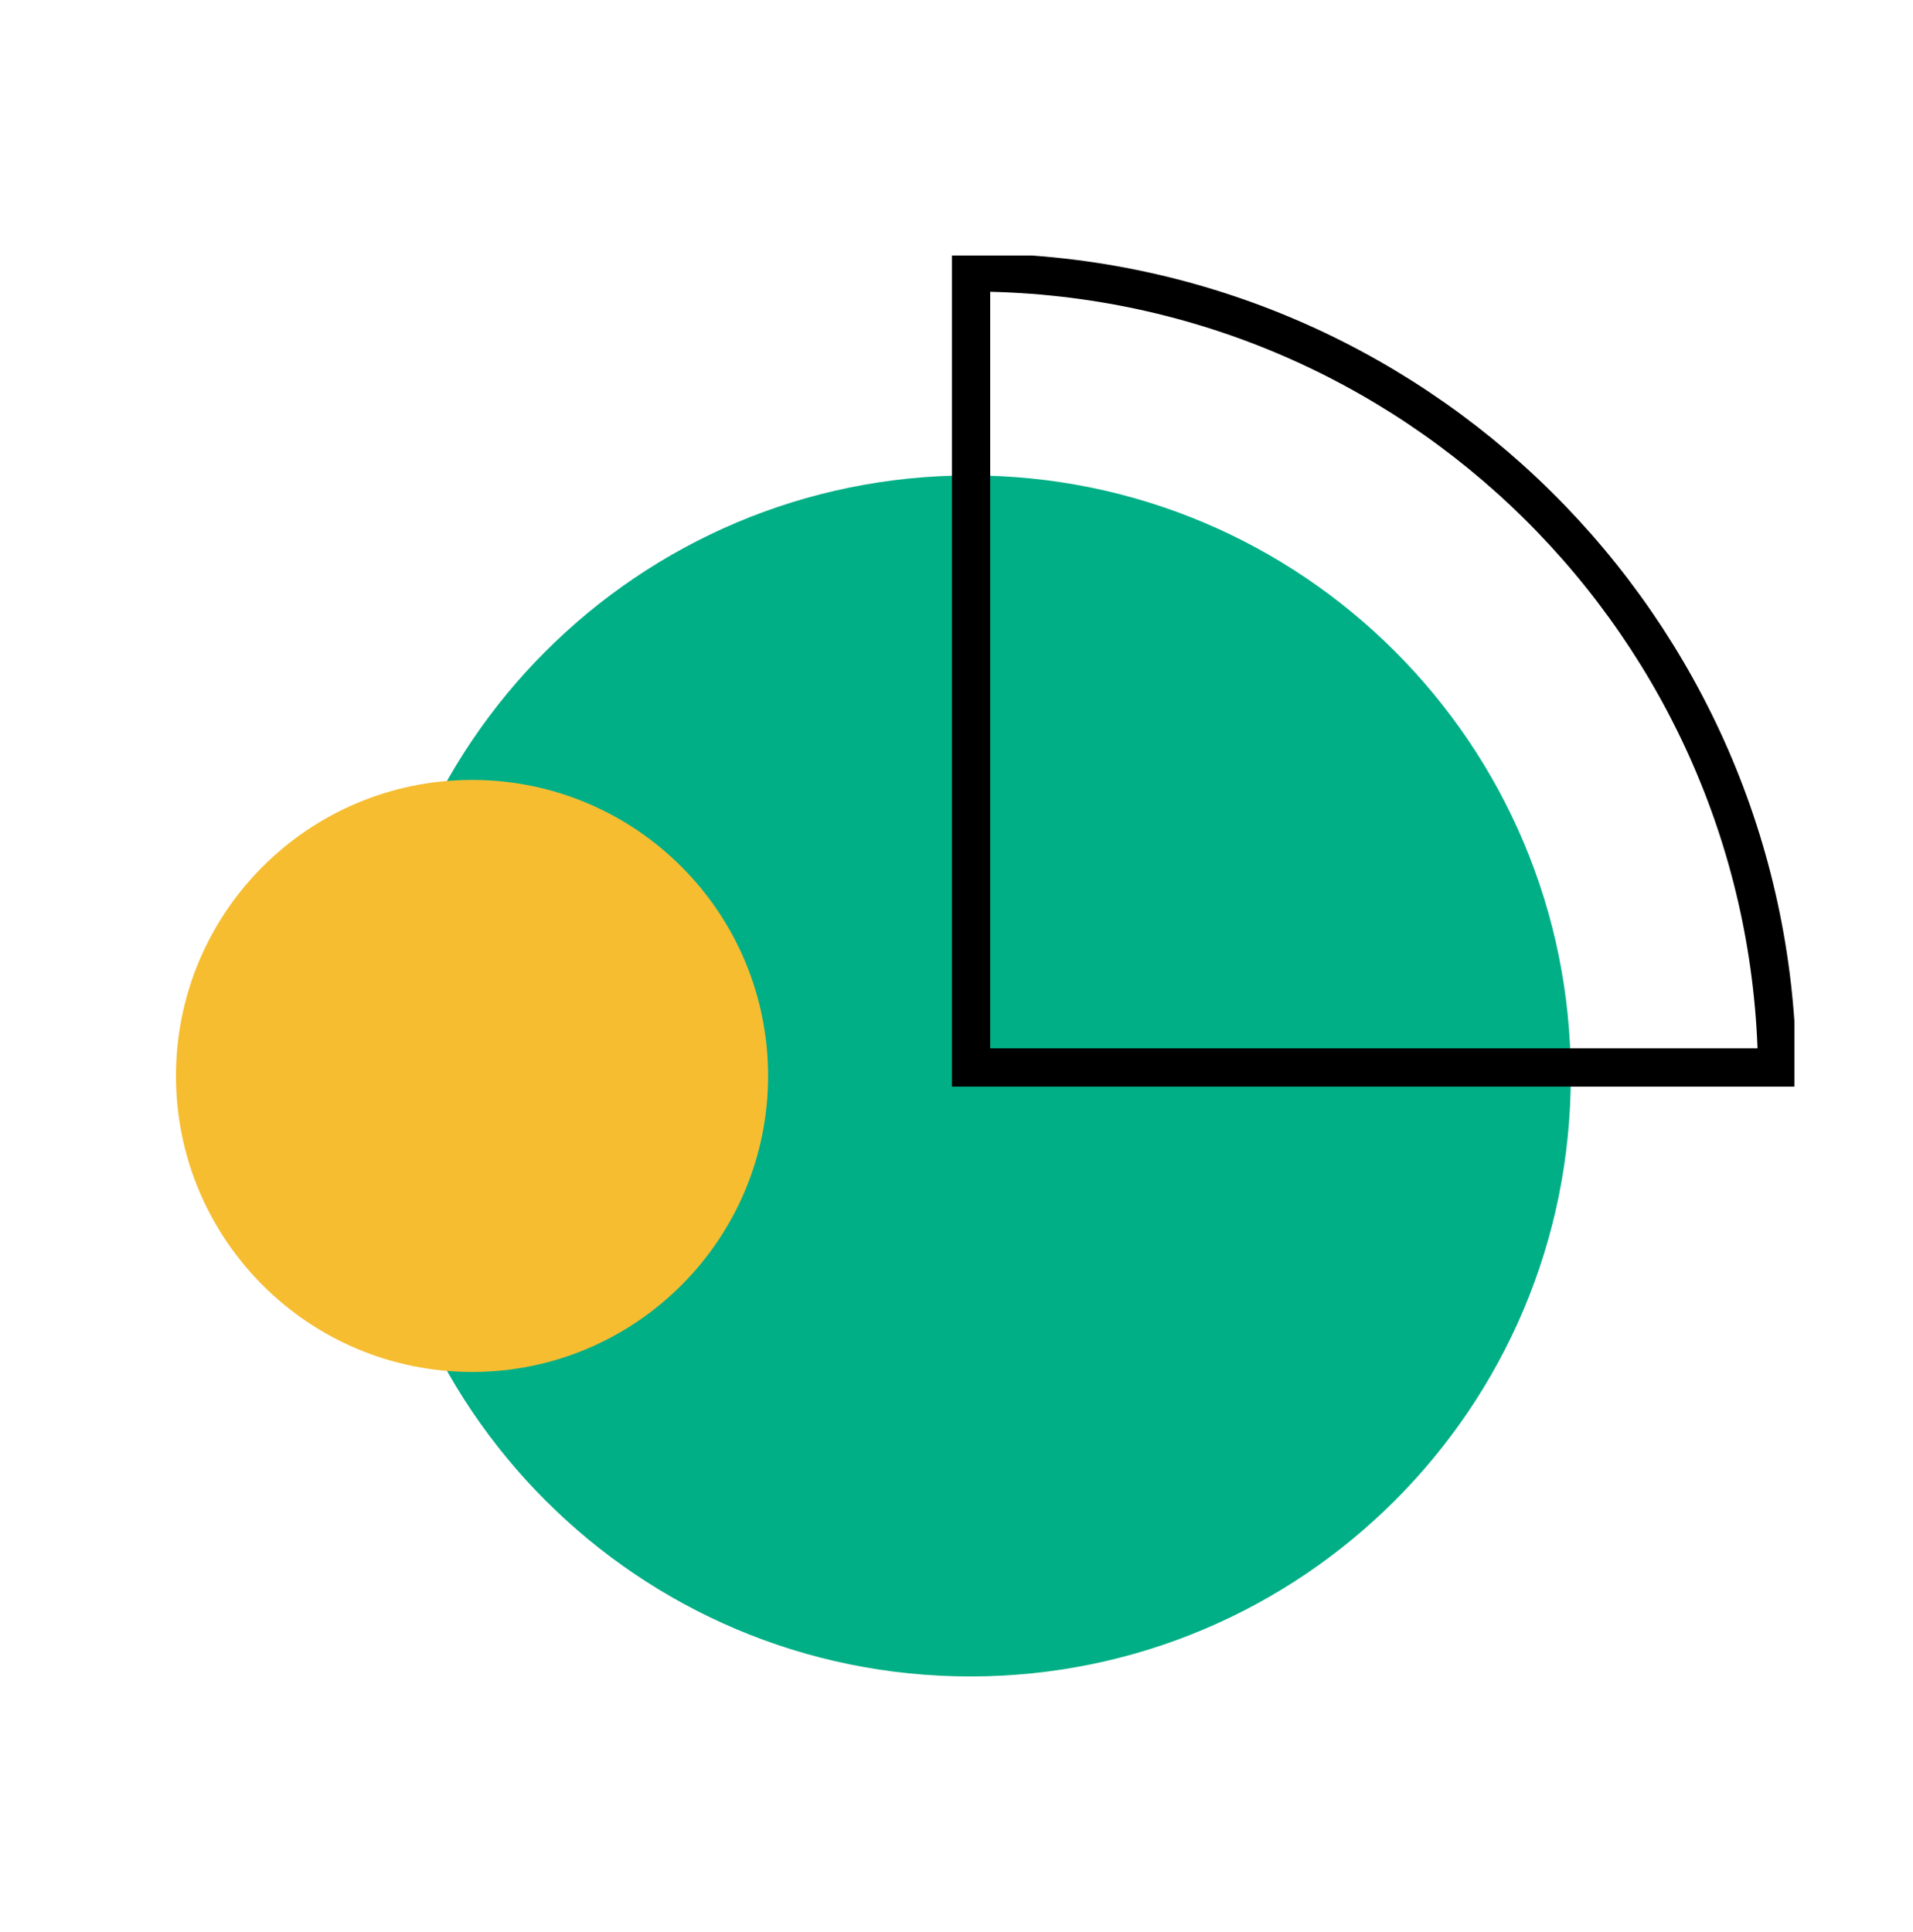
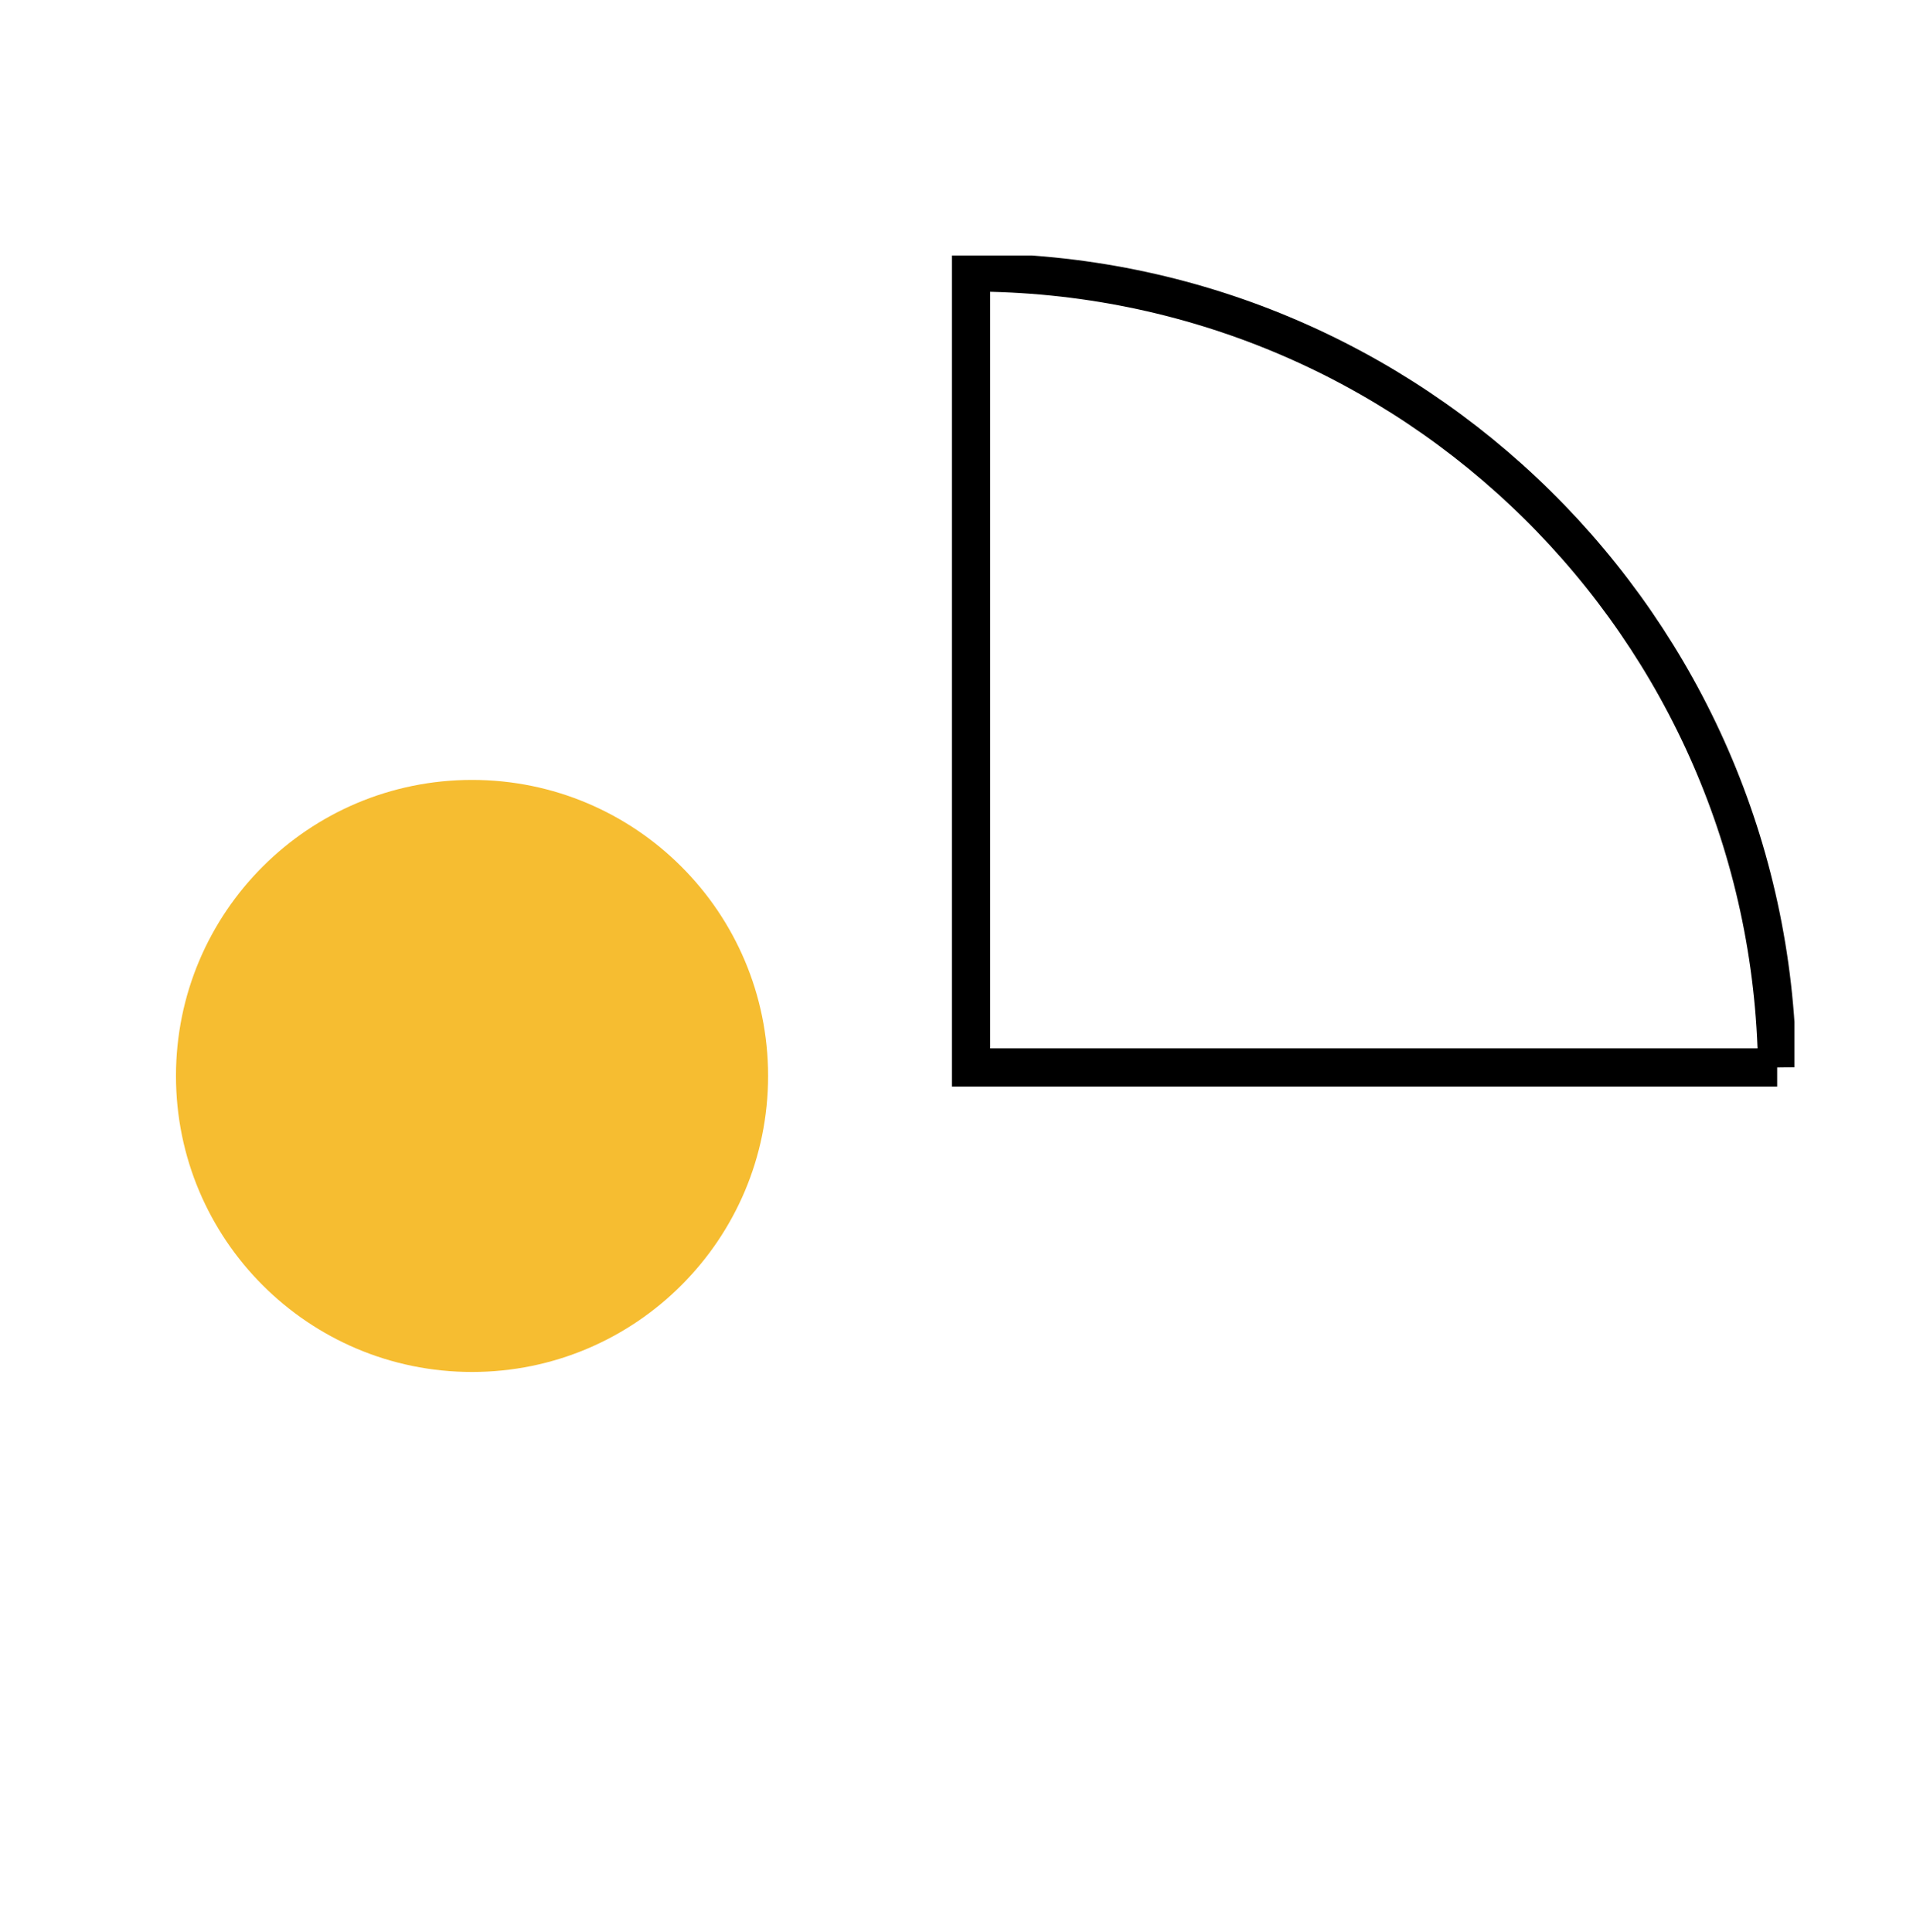
<svg xmlns="http://www.w3.org/2000/svg" width="100" height="101" viewBox="0 0 100 101" fill="none">
  <g clip-path="url(#clip0_2525_4748)">
-     <path d="M50.718 87.641C68.056 87.641 82.111 73.585 82.111 56.247C82.111 38.909 68.056 24.854 50.718 24.854C33.38 24.854 19.324 38.909 19.324 56.247C19.324 73.585 33.38 87.641 50.718 87.641Z" fill="#00AF86" />
-     <path d="M92.9 55.806C92.582 32.795 73.843 14.242 50.762 14.242V55.806H92.9Z" stroke="black" stroke-width="2" stroke-miterlimit="10" />
+     <path d="M92.9 55.806C92.582 32.795 73.843 14.242 50.762 14.242V55.806H92.9" stroke="black" stroke-width="2" stroke-miterlimit="10" />
    <path d="M24.675 71.723C33.222 71.723 40.151 64.794 40.151 56.247C40.151 47.7 33.222 40.772 24.675 40.772C16.128 40.772 9.199 47.7 9.199 56.247C9.199 64.794 16.128 71.723 24.675 71.723Z" fill="#F6BD31" />
  </g>
  <defs>
    <clipPath id="clip0_2525_4748">
      <rect width="84.603" height="74.283" fill="white" transform="translate(9.199 13.357)" />
    </clipPath>
  </defs>
</svg>